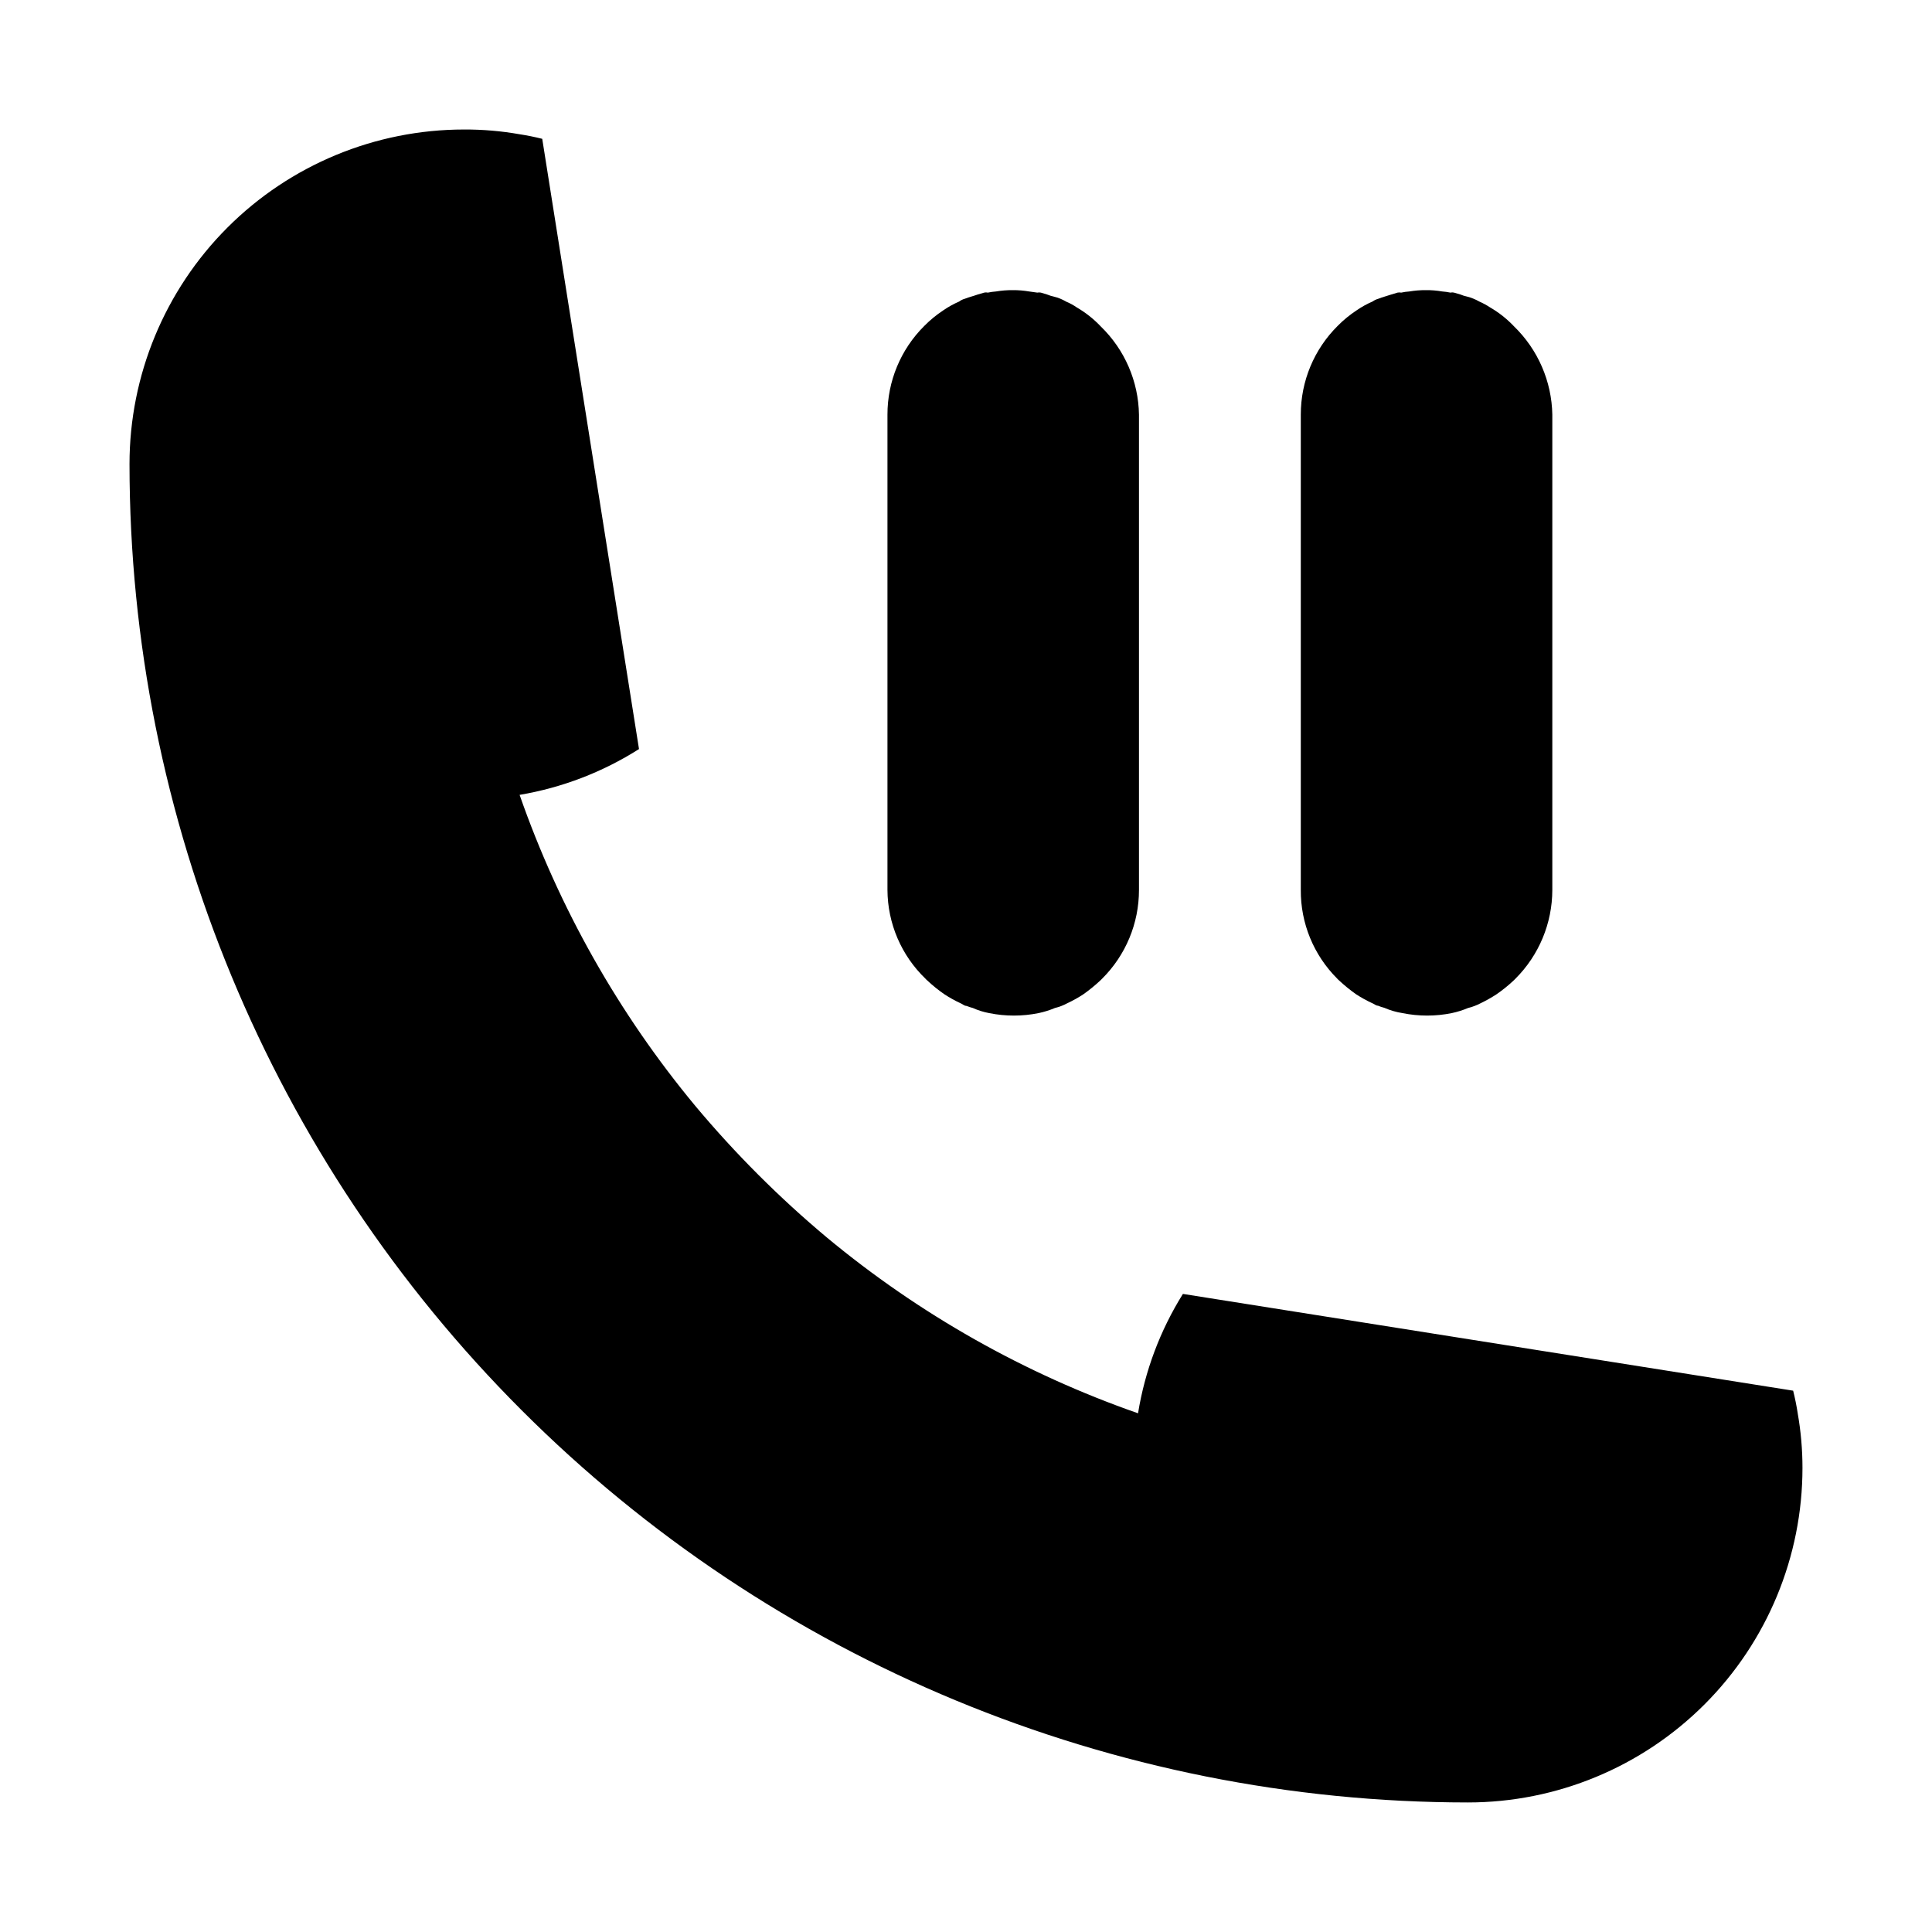
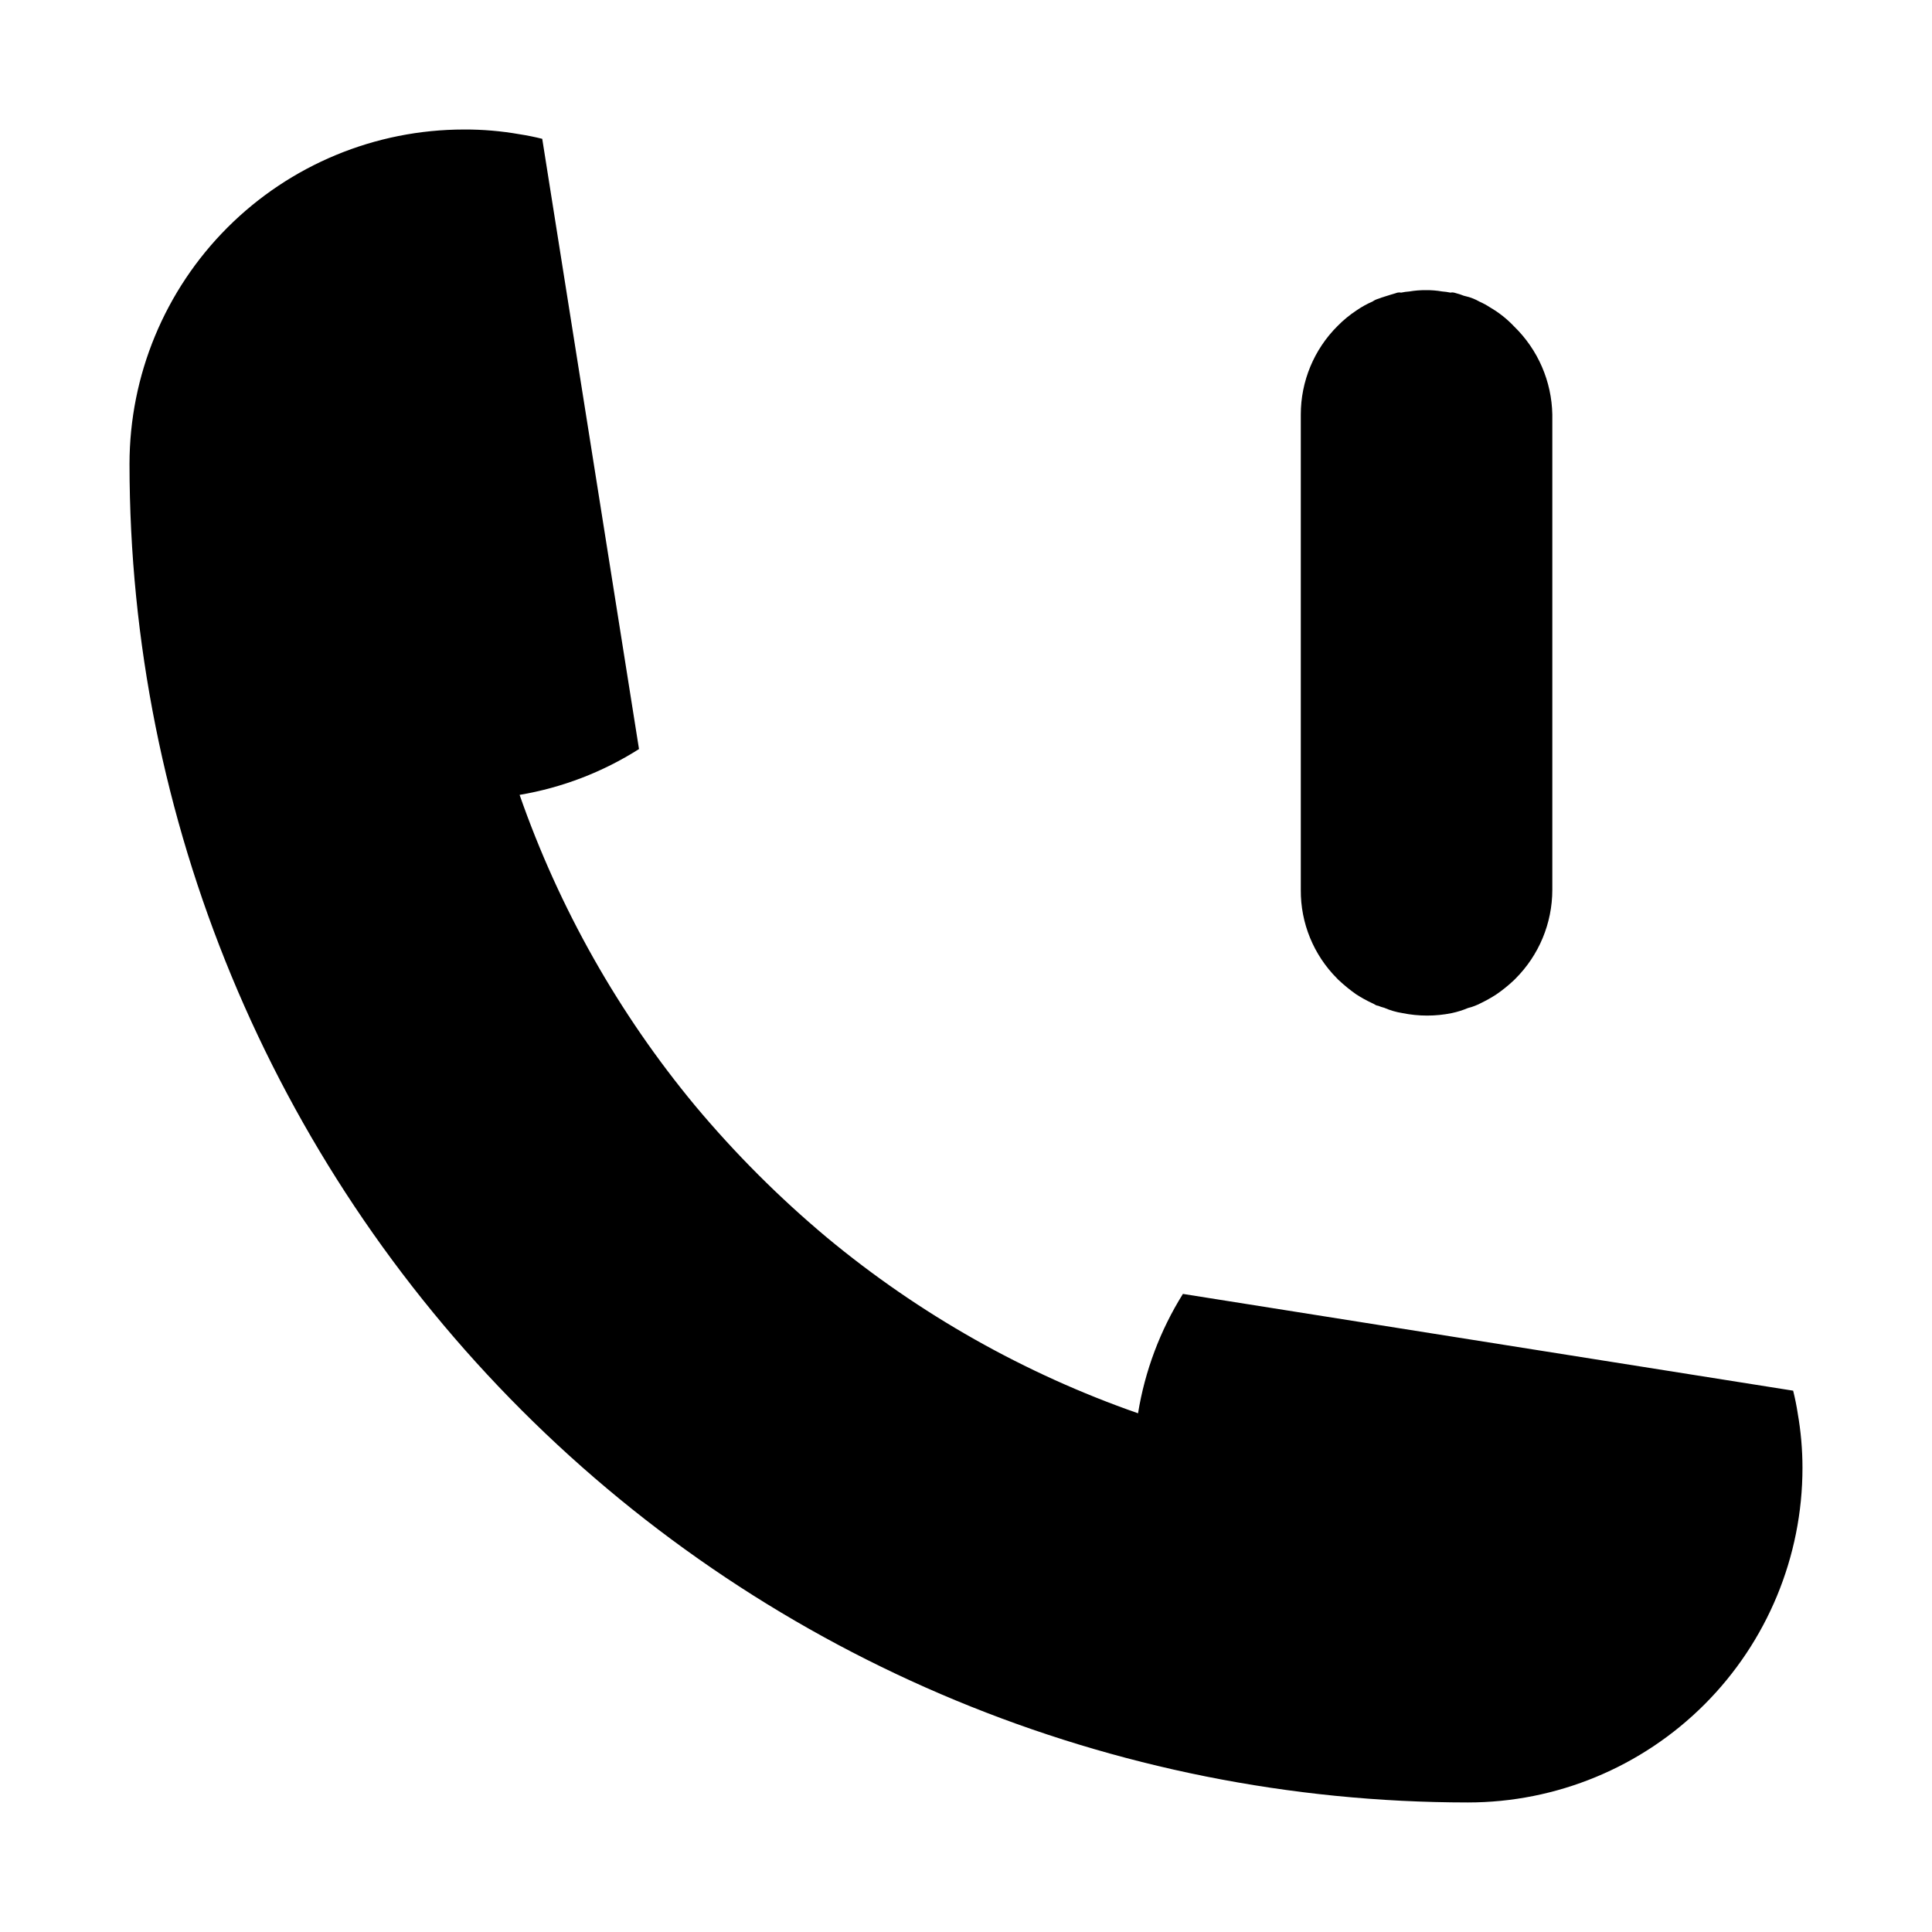
<svg xmlns="http://www.w3.org/2000/svg" fill="#000000" width="800px" height="800px" version="1.1" viewBox="144 144 512 512">
  <g>
    <path d="m266.99 178.32c4.934-0.02 9.855 0.402 14.711 1.258 1.965 0.301 3.981 0.707 5.996 1.211l25.645 161.72c-9.633 6.113-20.391 10.242-31.641 12.141 10.48 30.031 26.246 57.945 46.555 82.422 10.582 12.648 22.266 24.332 34.914 34.914 24.477 20.309 52.391 36.074 82.422 46.551 1.82-11.23 5.863-21.984 11.891-31.637l161.72 25.645c0.504 2.016 0.906 4.031 1.211 5.996l-0.004-0.004c0.84 4.777 1.262 9.613 1.262 14.461 0 23.516-9.344 46.07-25.973 62.699s-39.184 25.973-62.699 25.973c-94.055-0.043-184.25-37.422-250.75-103.93-66.508-66.508-103.89-156.7-103.93-250.75 0-23.516 9.34-46.07 25.969-62.699 16.629-16.629 39.184-25.969 62.699-25.969z" />
-     <path d="m445.84 253.89v125.95c0.012 8.832-3.508 17.301-9.773 23.527l-0.402 0.402c-1.453 1.367-3.004 2.629-4.637 3.777-1.336 0.871-2.734 1.645-4.18 2.32-0.488 0.262-0.992 0.5-1.512 0.703-0.57 0.23-1.16 0.418-1.762 0.555-1.398 0.59-2.852 1.043-4.336 1.359-4.32 0.875-8.773 0.875-13.098 0-1.492-0.277-2.949-0.734-4.332-1.359-0.582-0.145-1.156-0.332-1.715-0.555-0.555 0-1.008-0.504-1.562-0.707l0.004 0.004c-1.449-0.676-2.844-1.449-4.184-2.32-1.656-1.133-3.223-2.398-4.684-3.777 0 0-0.301-0.25-0.402-0.402h-0.004c-6.398-6.16-10.035-14.645-10.074-23.527v-125.95c-0.016-8.836 3.504-17.309 9.773-23.527 1.531-1.551 3.219-2.938 5.039-4.133 1.312-0.906 2.715-1.684 4.18-2.316 0.469-0.352 1-0.609 1.562-0.758 1.16-0.453 2.266-0.707 3.375-1.109l1.715-0.504v0.004c0.312-0.078 0.641-0.078 0.957 0 0.715-0.152 1.438-0.254 2.164-0.305 1.465-0.246 2.949-0.363 4.434-0.352 1.453-0.012 2.902 0.105 4.336 0.352l2.168 0.301-0.004 0.004c0.316-0.066 0.641-0.066 0.957 0l1.664 0.504c0.57 0.238 1.16 0.422 1.762 0.551 1.137 0.27 2.223 0.711 3.227 1.312 1.008 0.418 1.973 0.941 2.871 1.562 2.344 1.367 4.484 3.062 6.348 5.035 6.344 6.141 9.988 14.551 10.125 23.379z" />
    <path d="m555.38 253.89v125.95c-0.012 8.828-3.527 17.289-9.777 23.527l-0.402 0.402c-1.461 1.379-3.027 2.644-4.684 3.777-1.328 0.859-2.707 1.633-4.133 2.32-0.504 0.262-1.027 0.5-1.562 0.703-0.57 0.23-1.16 0.418-1.762 0.555-1.398 0.59-2.848 1.043-4.332 1.359-4.305 0.875-8.742 0.875-13.051 0-1.664-0.258-3.289-0.734-4.836-1.41-0.566-0.141-1.125-0.324-1.66-0.555-0.555 0-1.059-0.504-1.613-0.707v0.004c-1.449-0.676-2.844-1.449-4.184-2.32-1.633-1.148-3.18-2.41-4.633-3.777 0 0-0.301-0.25-0.402-0.402-6.223-6.223-9.691-14.68-9.625-23.477v-125.95c-0.016-8.836 3.504-17.309 9.773-23.527 1.527-1.555 3.219-2.938 5.039-4.133 1.316-0.906 2.715-1.684 4.184-2.316 0.488-0.348 1.031-0.602 1.609-0.758 1.109-0.453 2.215-0.707 3.375-1.109l1.664-0.504v0.004c0.316-0.066 0.641-0.066 0.957 0 0.715-0.156 1.438-0.254 2.168-0.305 1.445-0.246 2.914-0.363 4.383-0.352 1.449-0.016 2.902 0.105 4.332 0.352 0.727 0.051 1.453 0.152 2.168 0.305 0.312-0.078 0.641-0.078 0.957 0l1.715 0.504h-0.004c0.566 0.242 1.16 0.43 1.762 0.551 1.133 0.289 2.215 0.73 3.227 1.312 1 0.438 1.961 0.961 2.871 1.562 2.348 1.367 4.484 3.062 6.348 5.035 6.328 6.152 9.969 14.555 10.129 23.379z" />
  </g>
</svg>